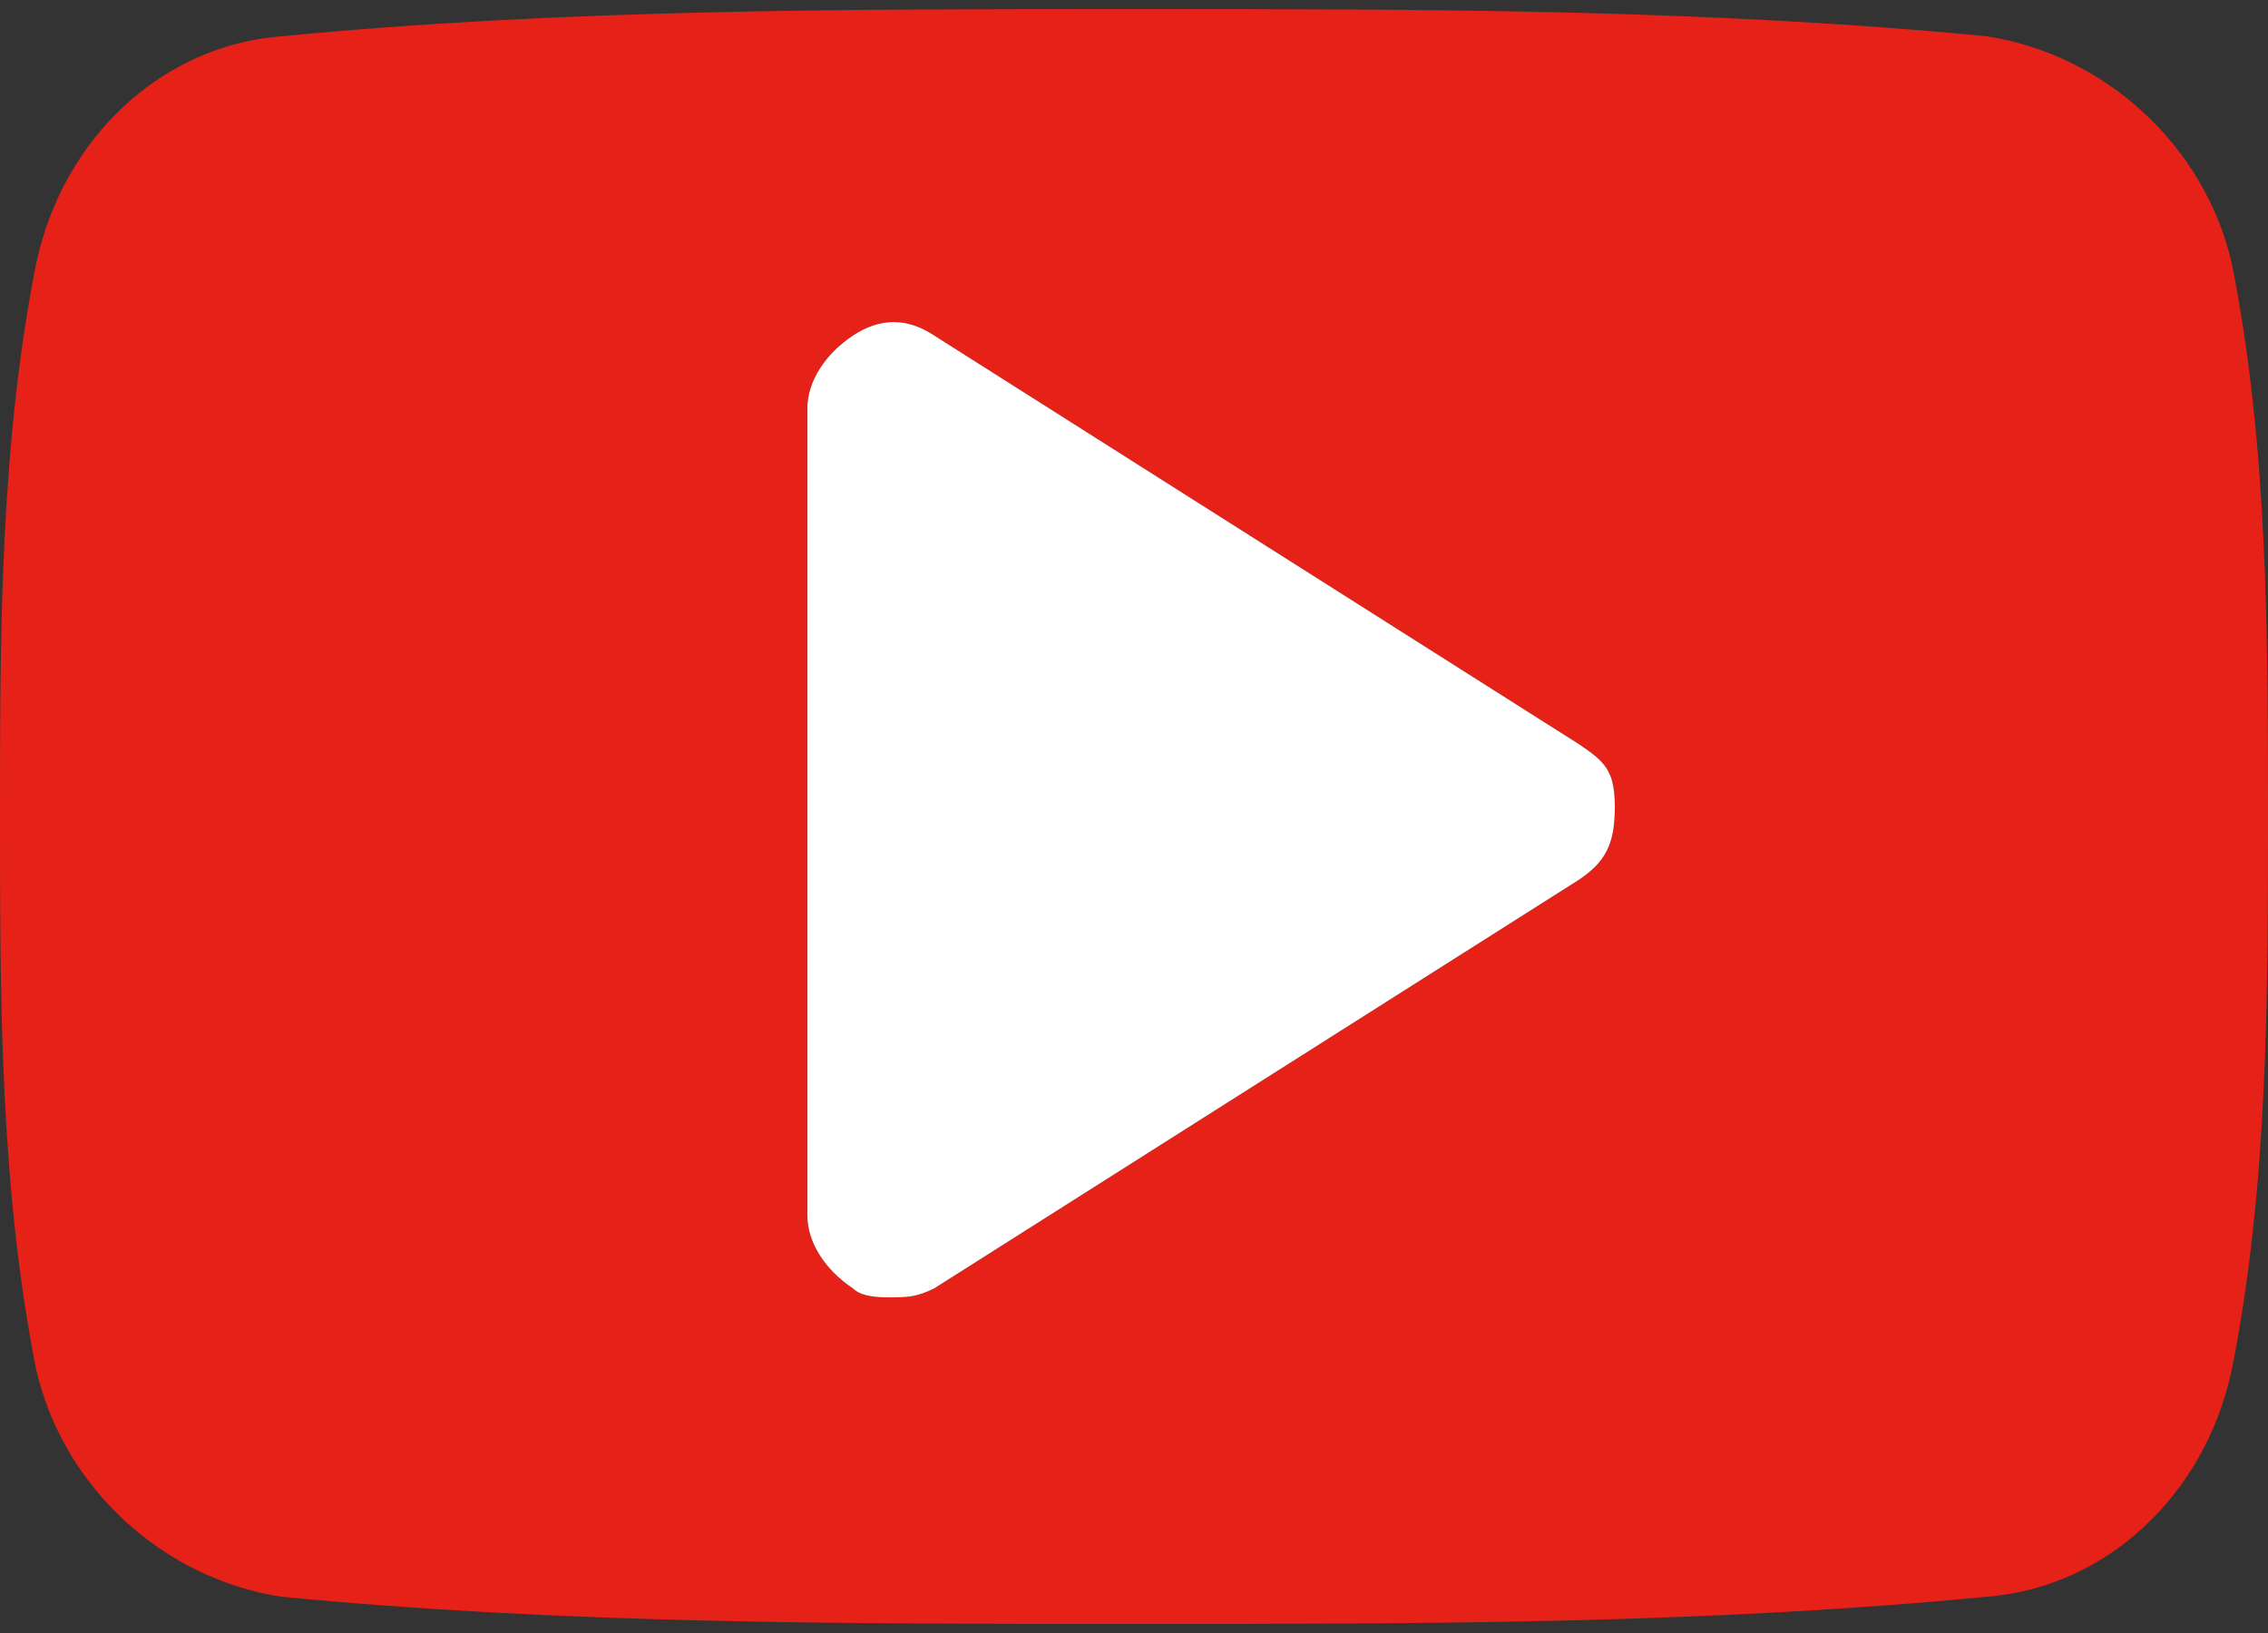
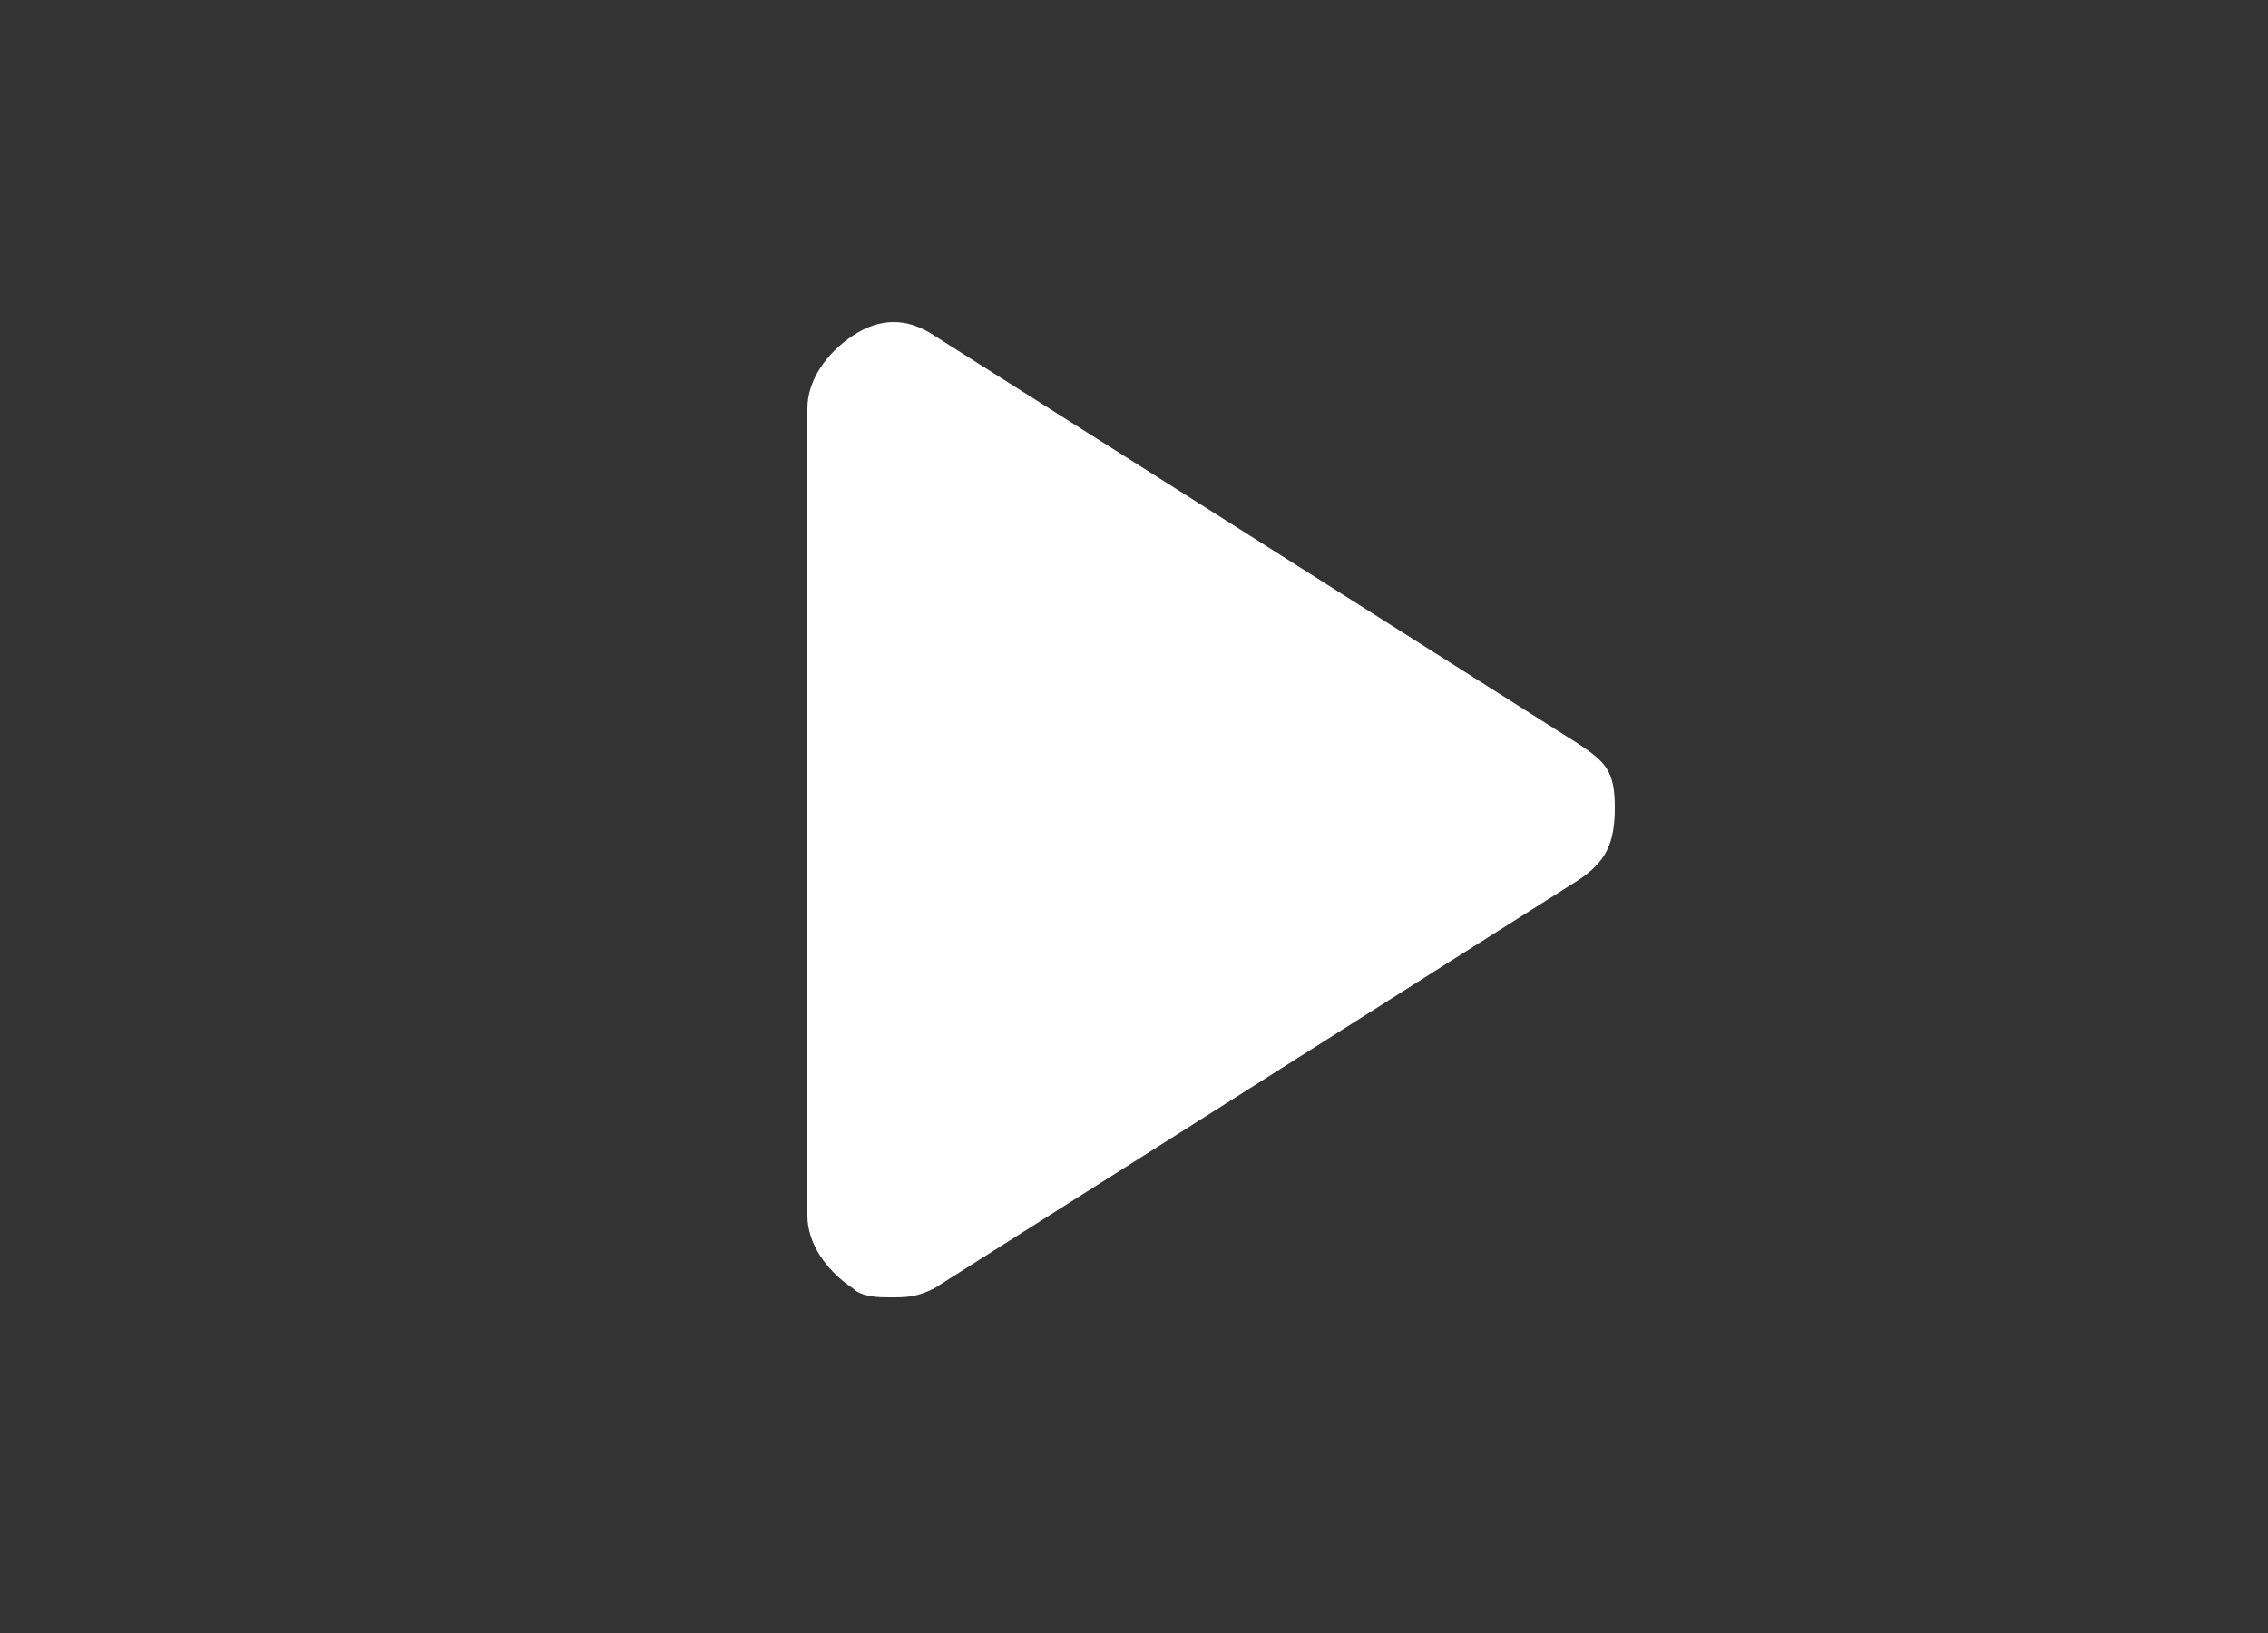
<svg xmlns="http://www.w3.org/2000/svg" version="1.1" id="Ebene_1" x="0px" y="0px" viewBox="0 0 25 18" style="enable-background:new 0 0 25 18;" xml:space="preserve">
  <rect x="0" y="0" width="25" height="18" fill="#333333" stroke="none" />
  <style type="text/css">
	.st0{fill:#E62117;}
	.st1{fill:#FFFFFF;}
</style>
-   <path class="st0" d="M24.6,15.1c-0.3,1.4-1.4,2.4-2.7,2.5c-3.1,0.3-6.2,0.3-9.4,0.3s-6.3,0-9.4-0.3c-1.3-0.2-2.4-1.2-2.7-2.5  C0,13.1,0,11,0,9s0-4.1,0.4-6.1c0.3-1.4,1.4-2.4,2.7-2.5c3.1-0.3,6.2-0.3,9.4-0.3s6.3,0,9.4,0.3c1.3,0.2,2.4,1.2,2.7,2.5  C25,4.9,25,7,25,9S25,13.1,24.6,15.1z M17.4,8.2l-7.1-4.5c-0.3-0.2-0.6-0.2-0.9,0C9.1,3.9,8.9,4.2,8.9,4.5v8.9  c0,0.3,0.2,0.6,0.5,0.8c0.1,0.1,0.3,0.1,0.4,0.1c0.2,0,0.3,0,0.5-0.1l7.1-4.5c0.3-0.2,0.4-0.4,0.4-0.8S17.7,8.4,17.4,8.2z" />
  <path class="st1" d="M17.4,8.2l-7.1-4.5c-0.3-0.2-0.6-0.2-0.9,0C9.1,3.9,8.9,4.2,8.9,4.5v8.9c0,0.3,0.2,0.6,0.5,0.8  c0.1,0.1,0.3,0.1,0.4,0.1c0.2,0,0.3,0,0.5-0.1l7.1-4.5c0.3-0.2,0.4-0.4,0.4-0.8S17.7,8.4,17.4,8.2z" />
</svg>